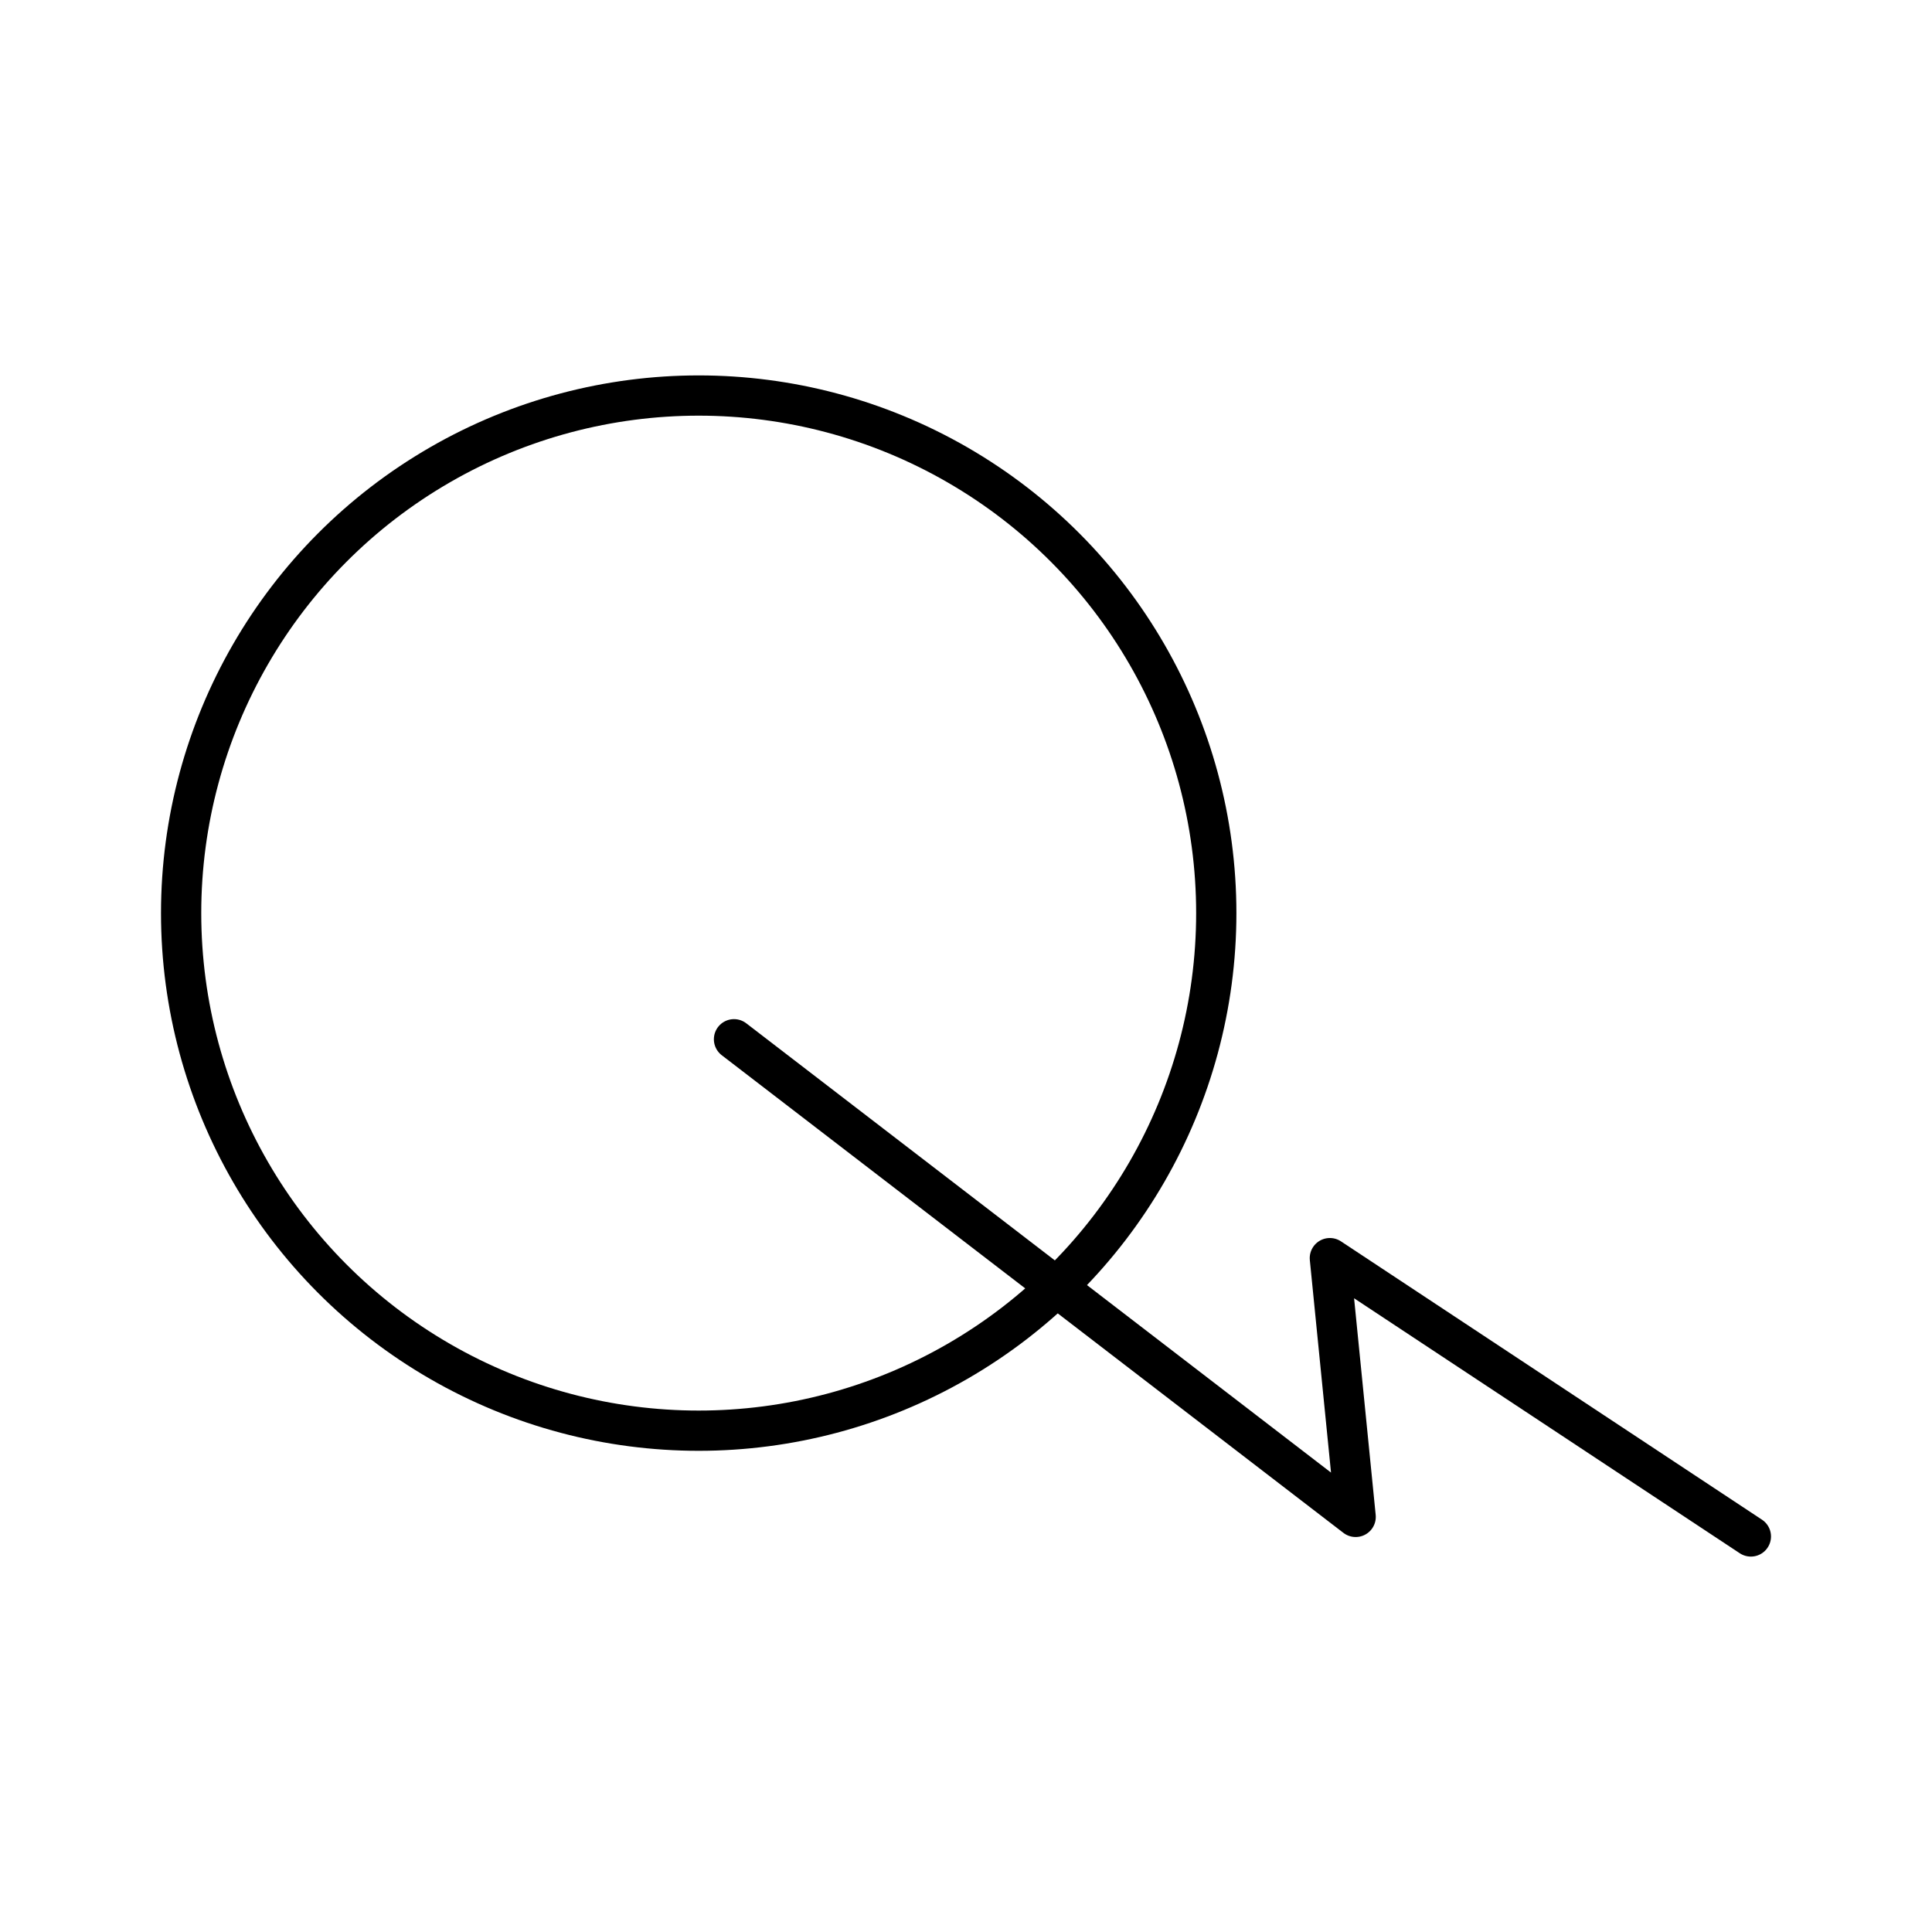
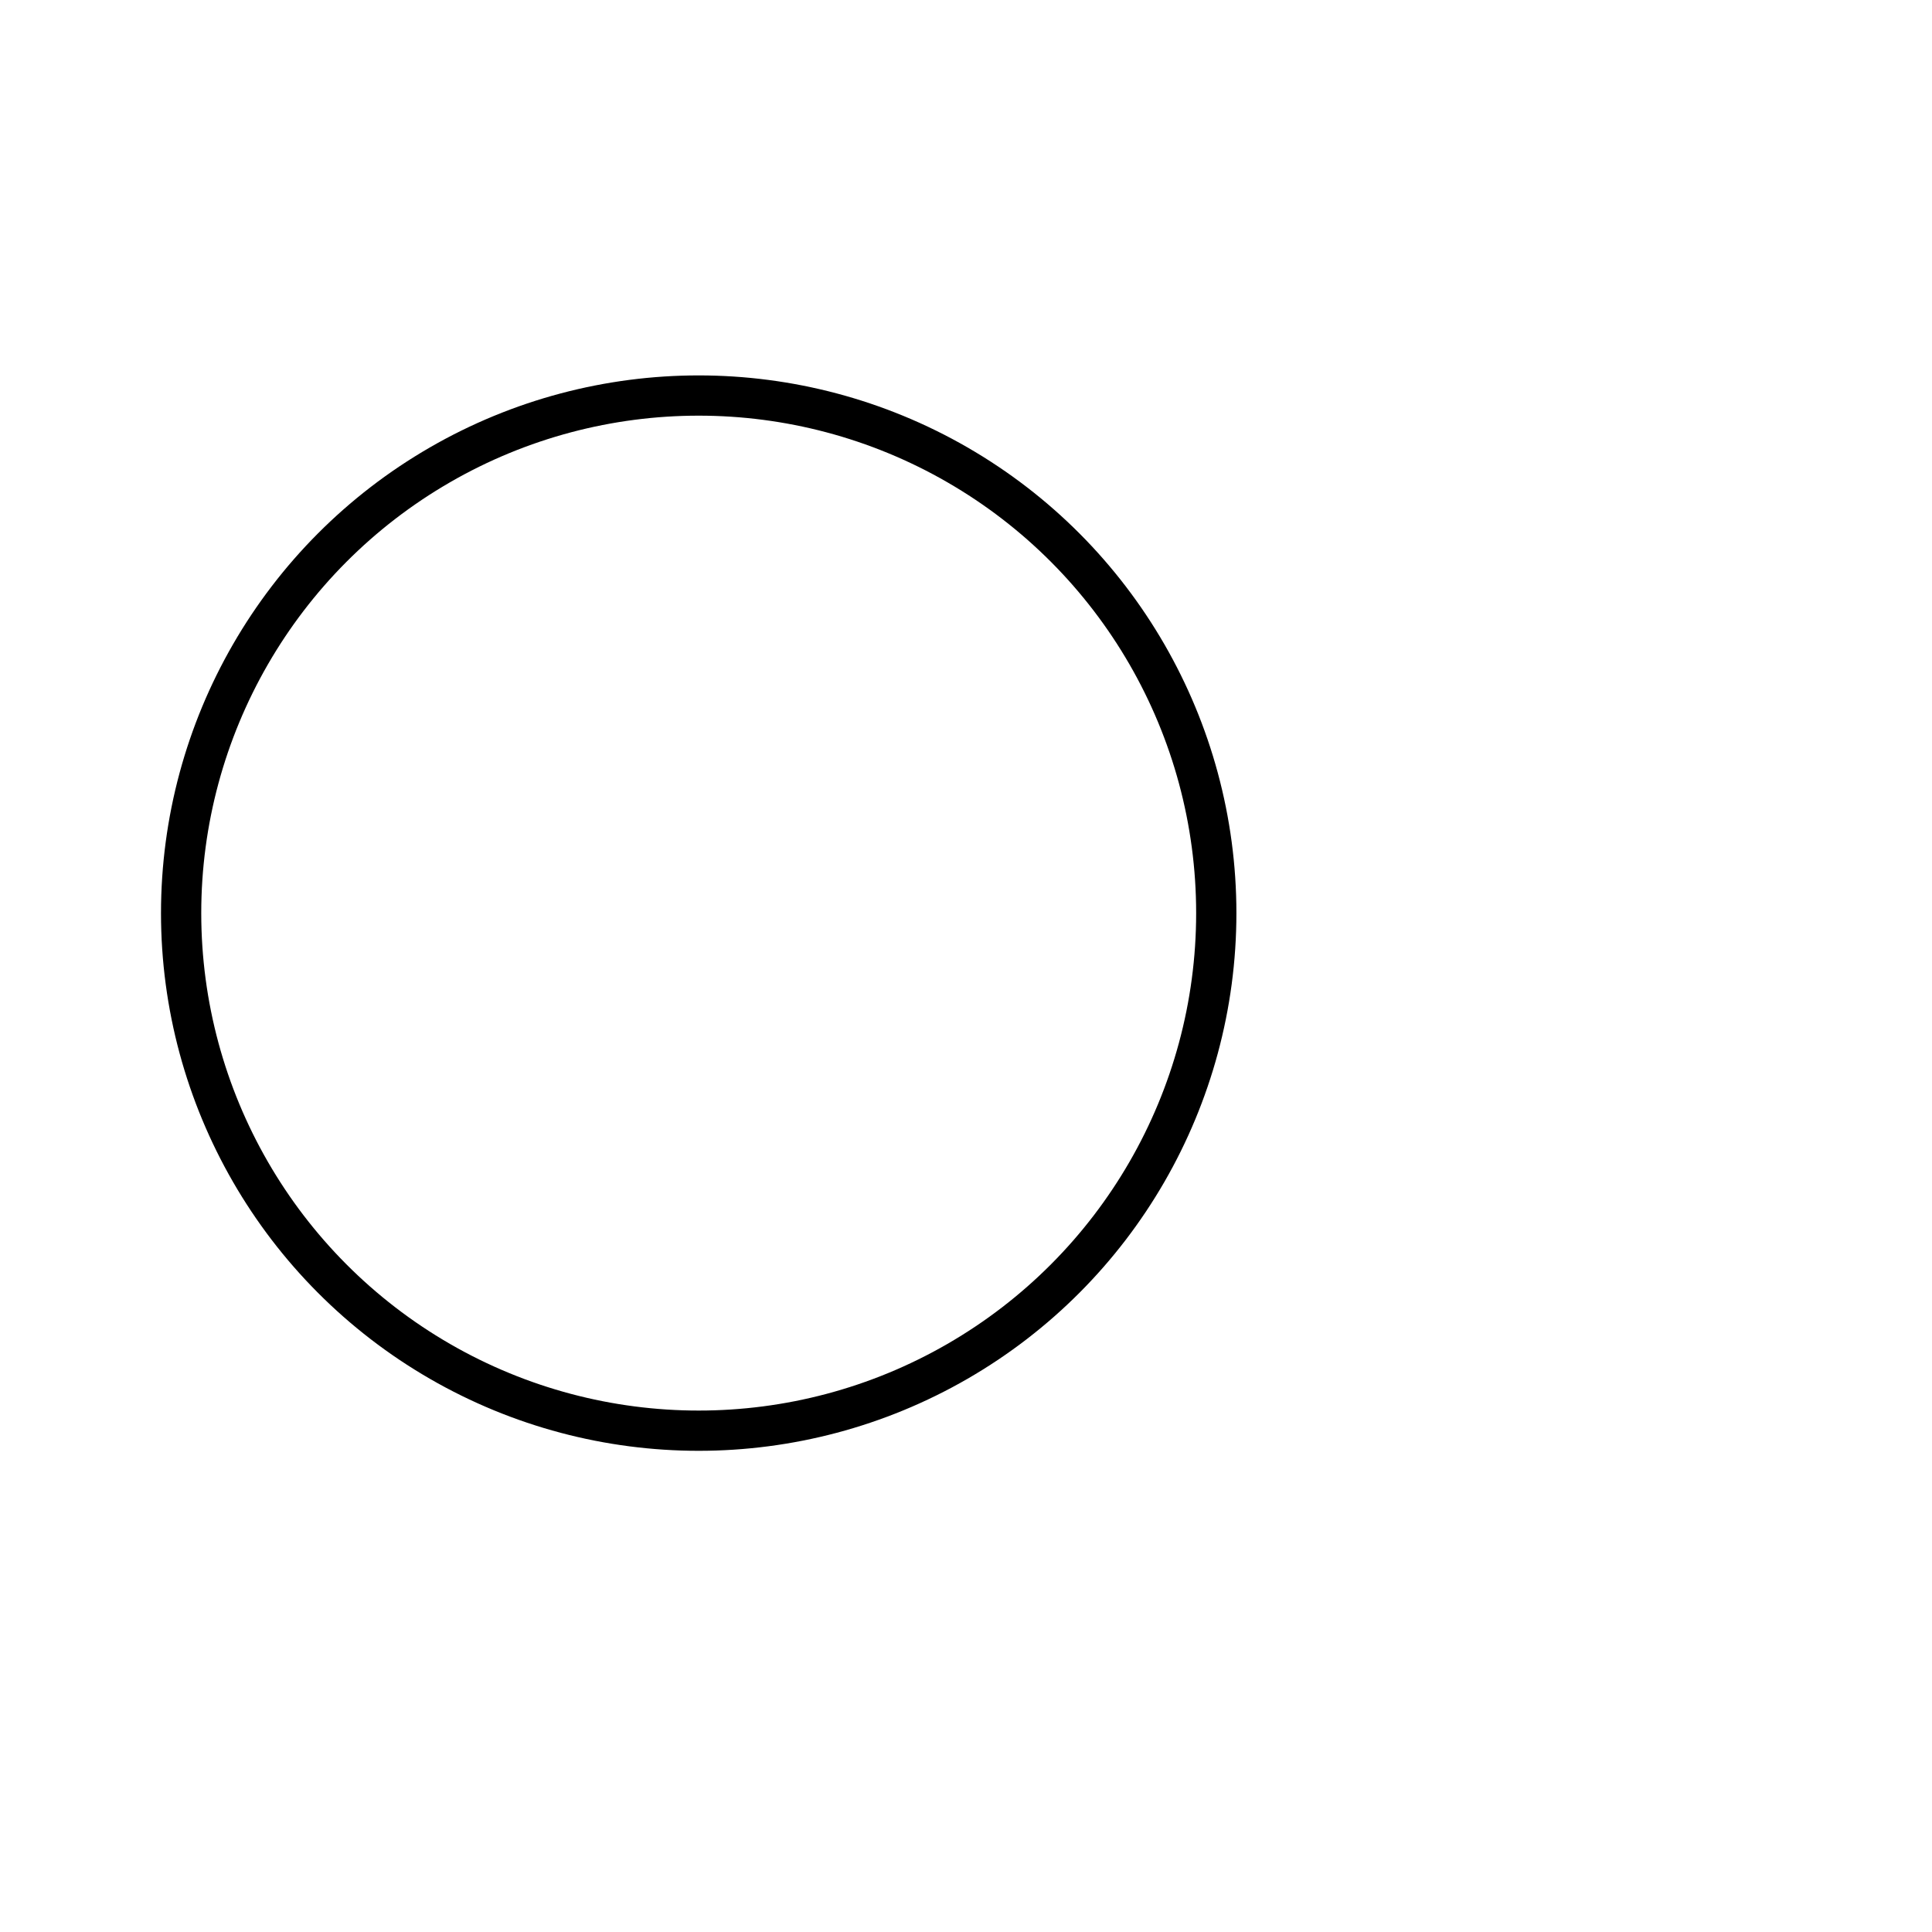
<svg xmlns="http://www.w3.org/2000/svg" width="800px" height="800px" viewBox="0 0 48 48">
  <defs>
    <style>.a{fill:none;stroke:#000000;stroke-linecap:round;stroke-linejoin:round;}</style>
  </defs>
-   <polyline class="a" points="18.236 25.82 33.681 37.687 33.04 31.258 43.5 38.173" />
  <circle class="a" cx="17.359" cy="22.686" r="12.859" />
</svg>